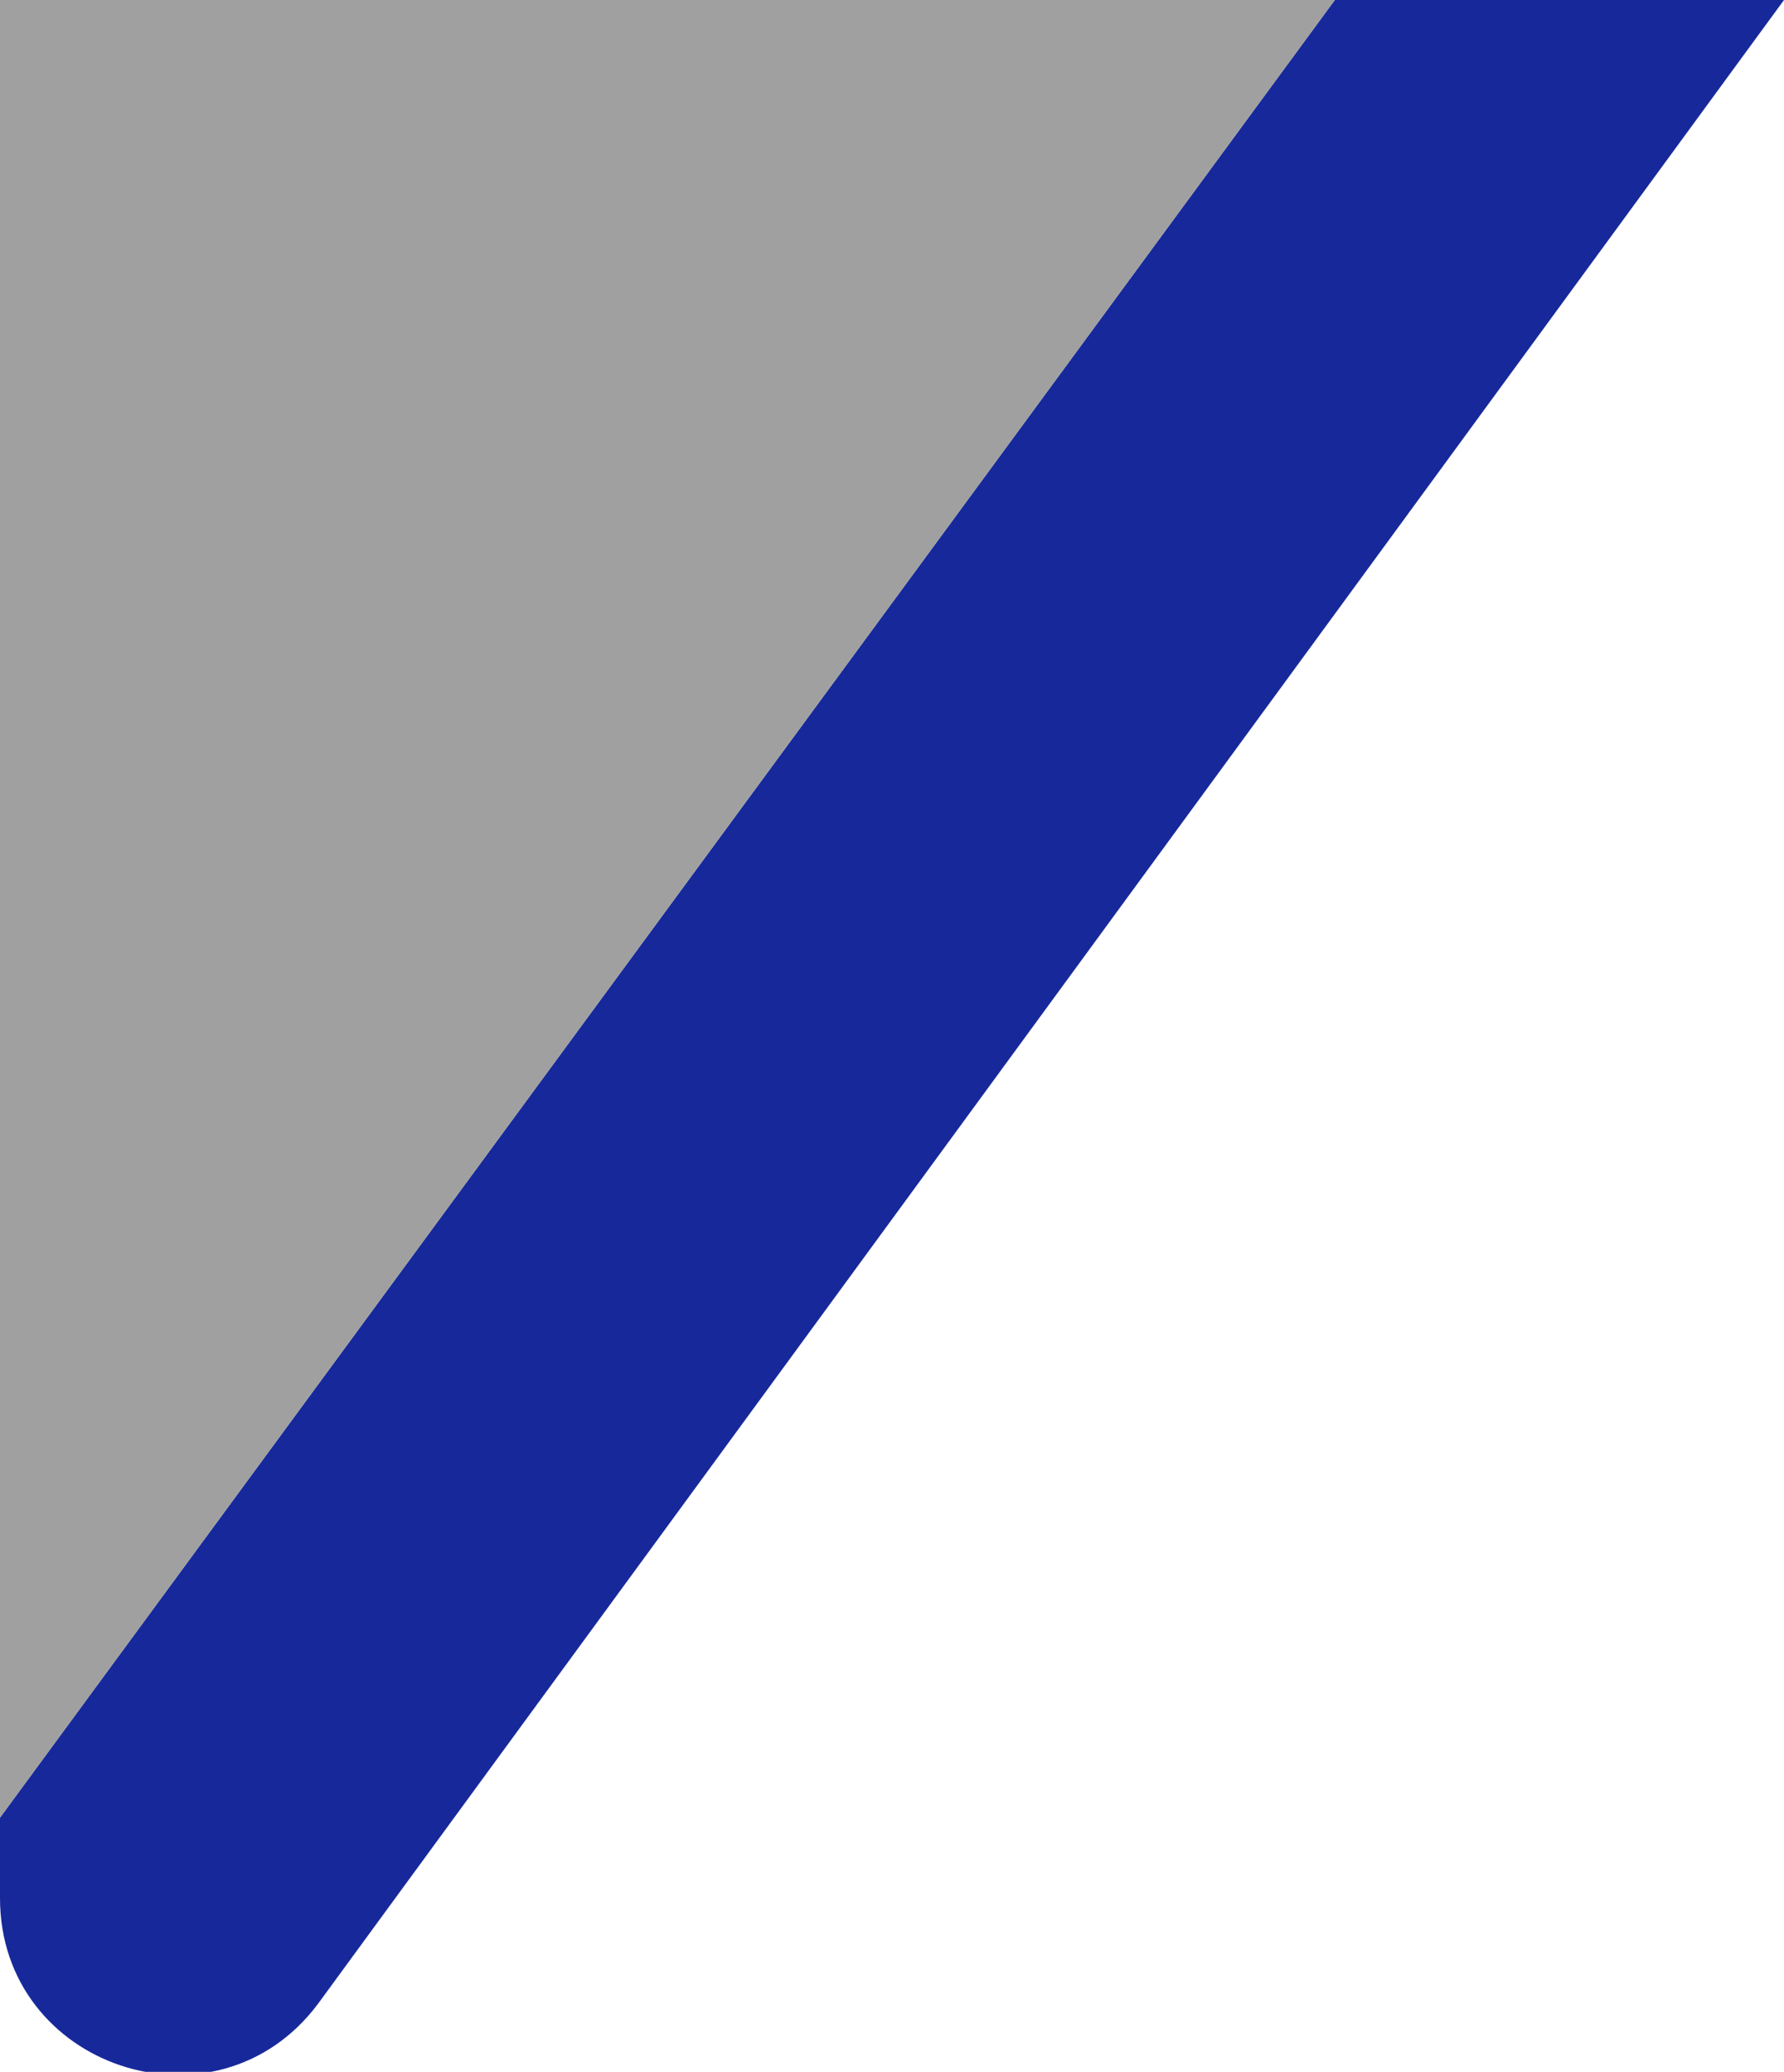
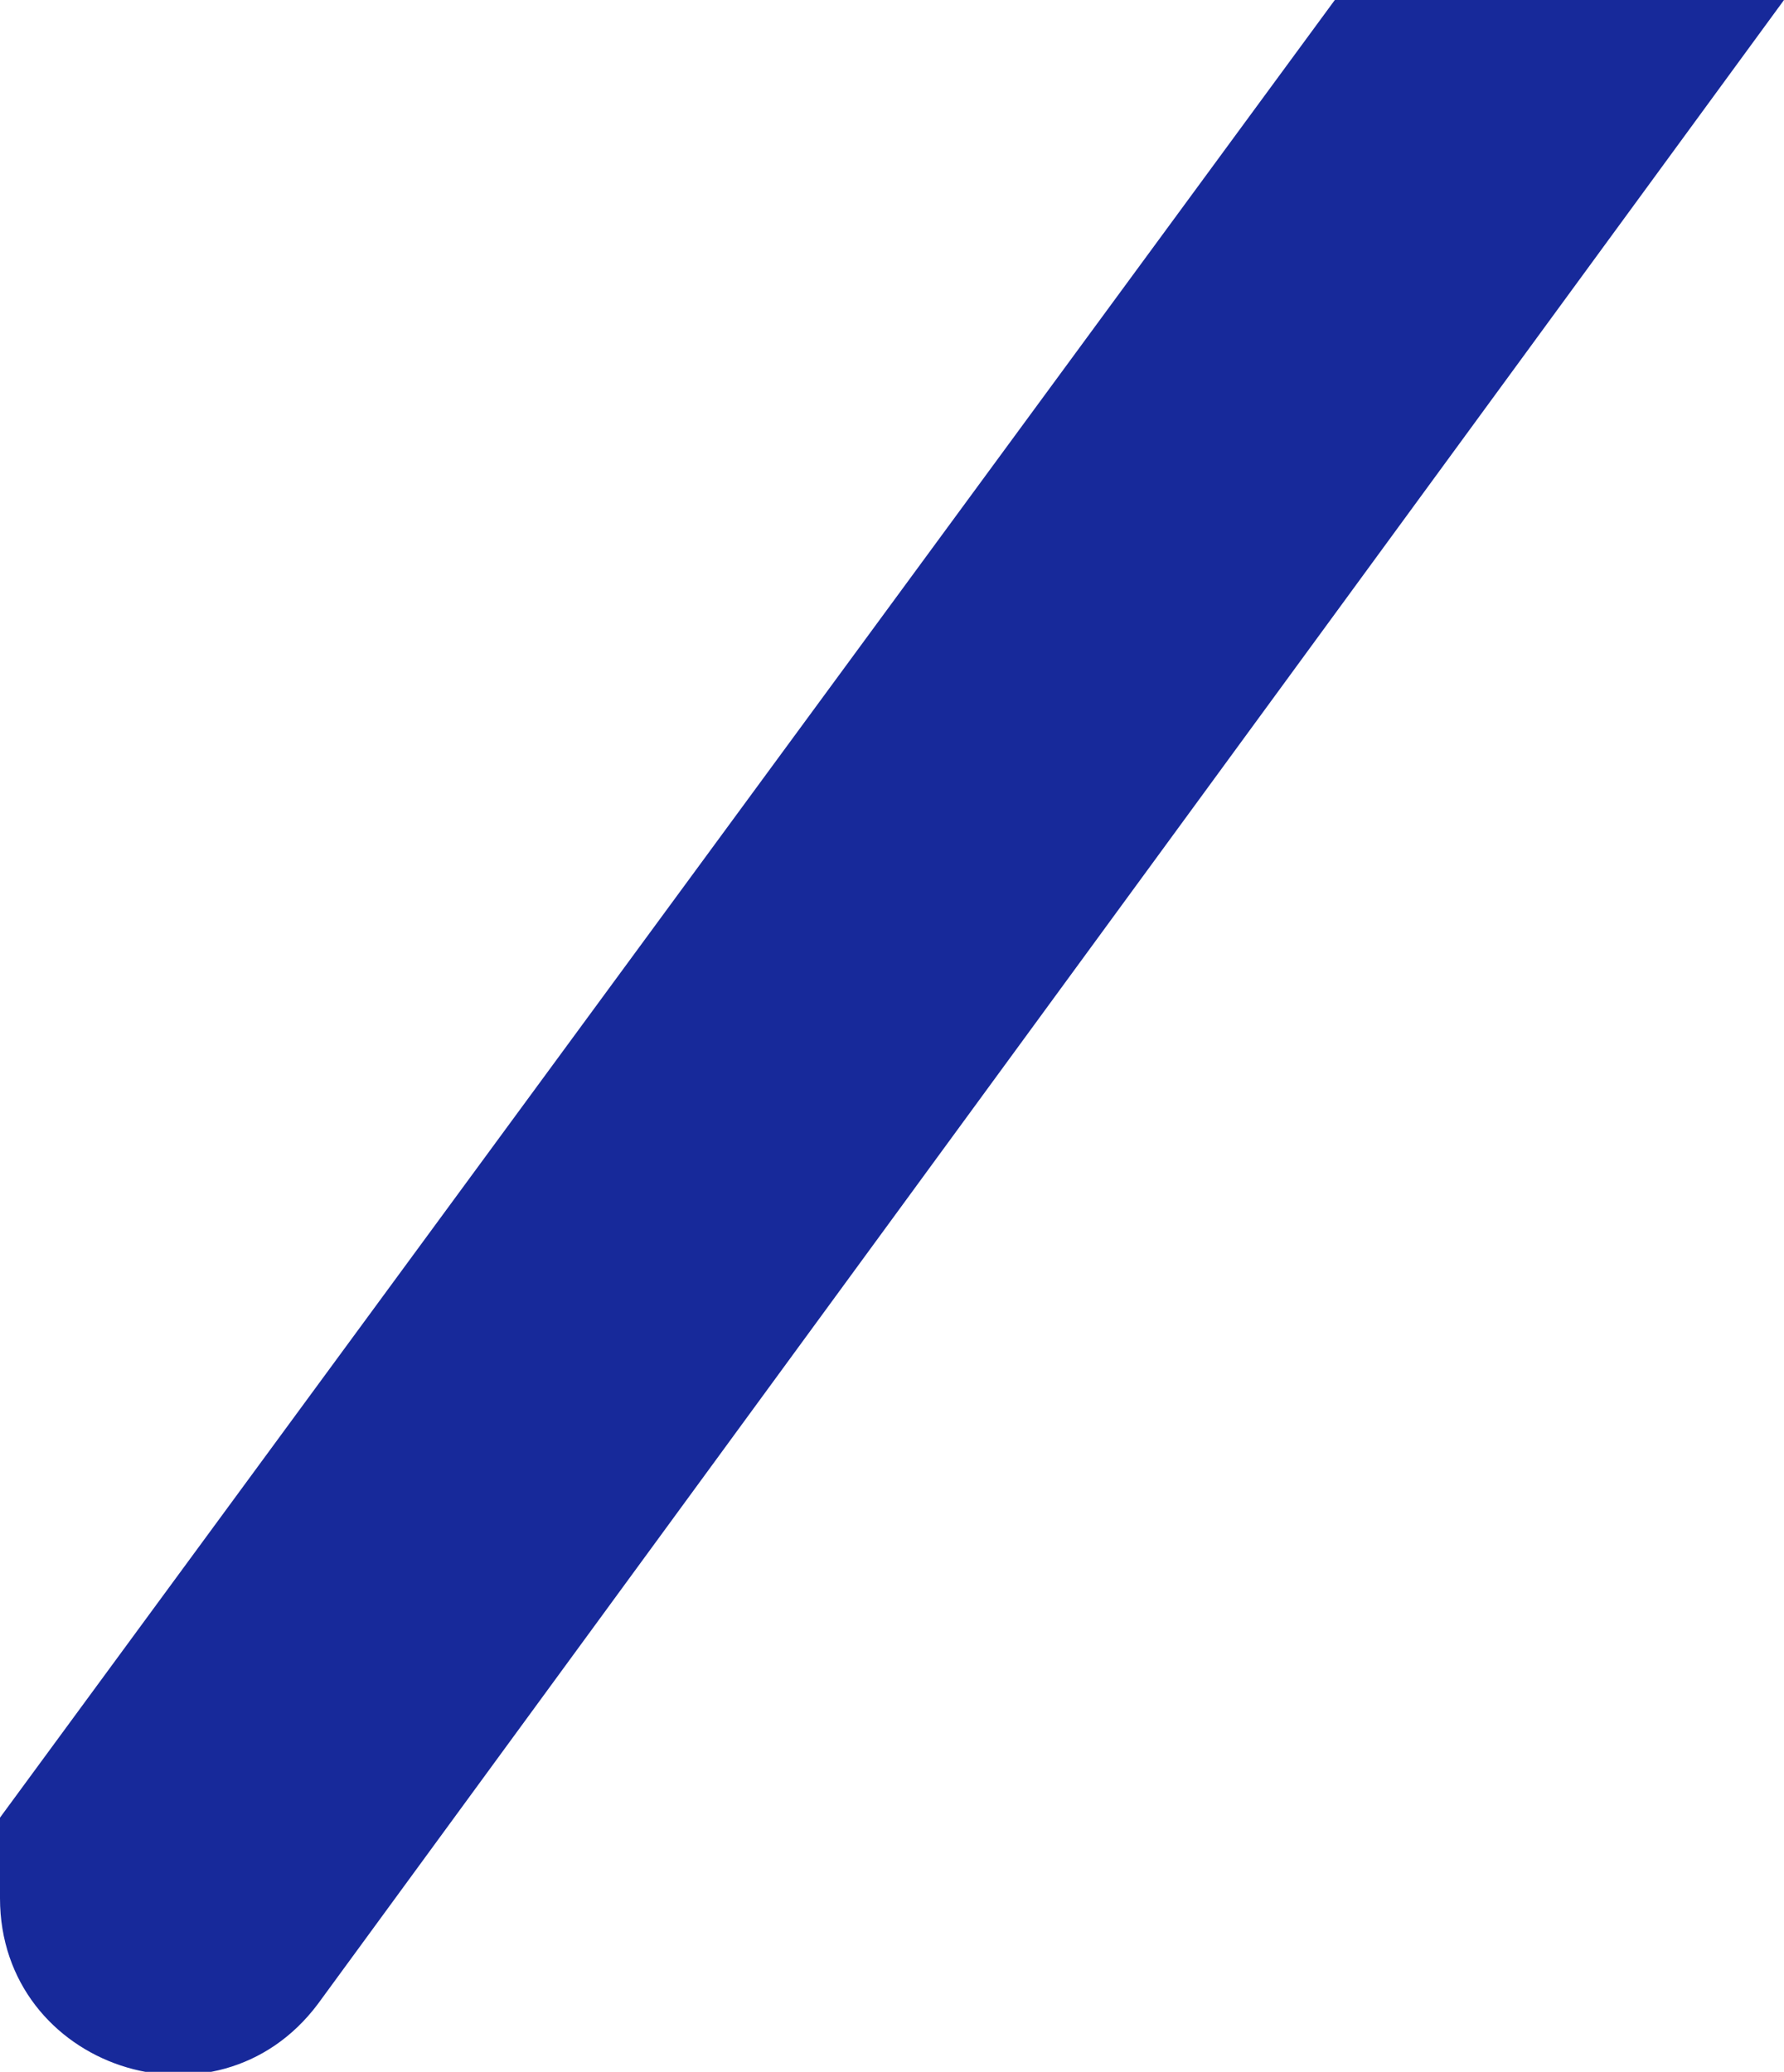
<svg xmlns="http://www.w3.org/2000/svg" x="0px" y="0px" viewBox="0 0 42.1 48.9" style="vertical-align: middle; max-width: 100%;" width="100%">
-   <path d="M42.1,0L7.5,47.3C5.1,50.5,0,48.8,0,44.8v-1.9L31.5,0H42.1z" fill="rgb(23,41,154)">
+   <path d="M42.1,0L7.5,47.3C5.1,50.5,0,48.8,0,44.8v-1.9L31.5,0H42.1" fill="rgb(23,41,154)">
   </path>
-   <polygon points="31.5,0 0,42.9 0,0" fill="#a0a0a0">
-    </polygon>
</svg>